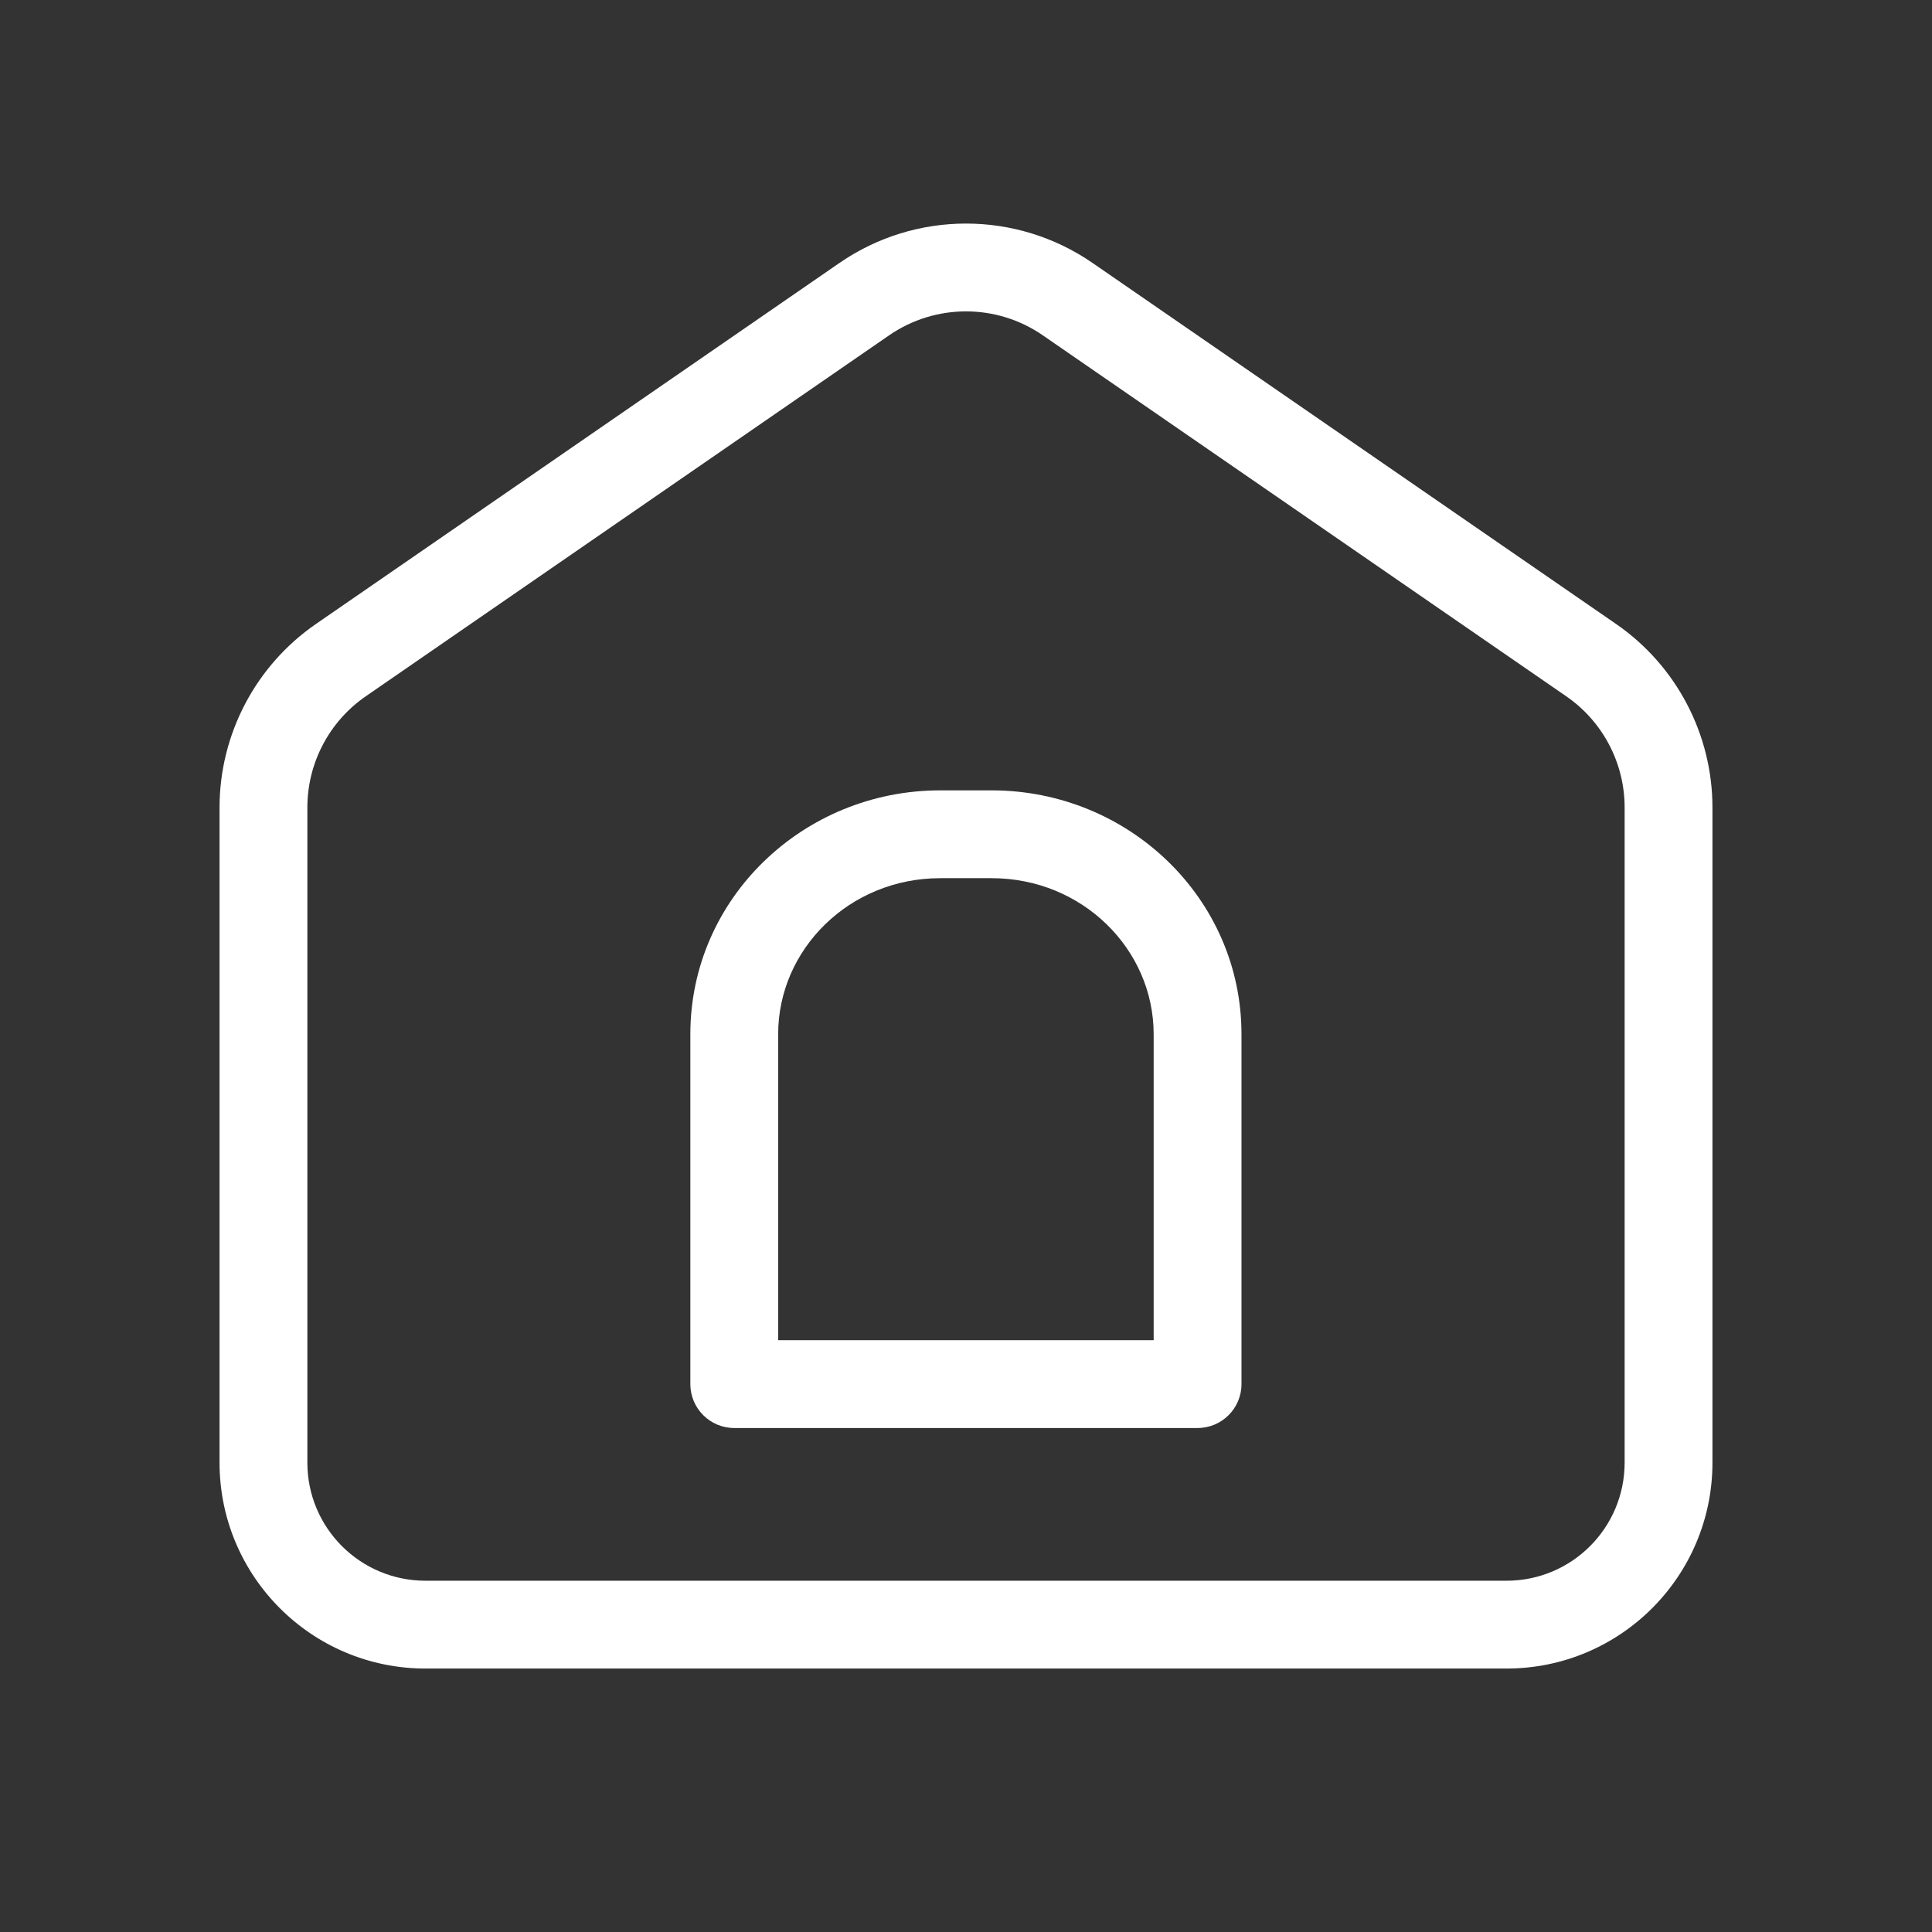
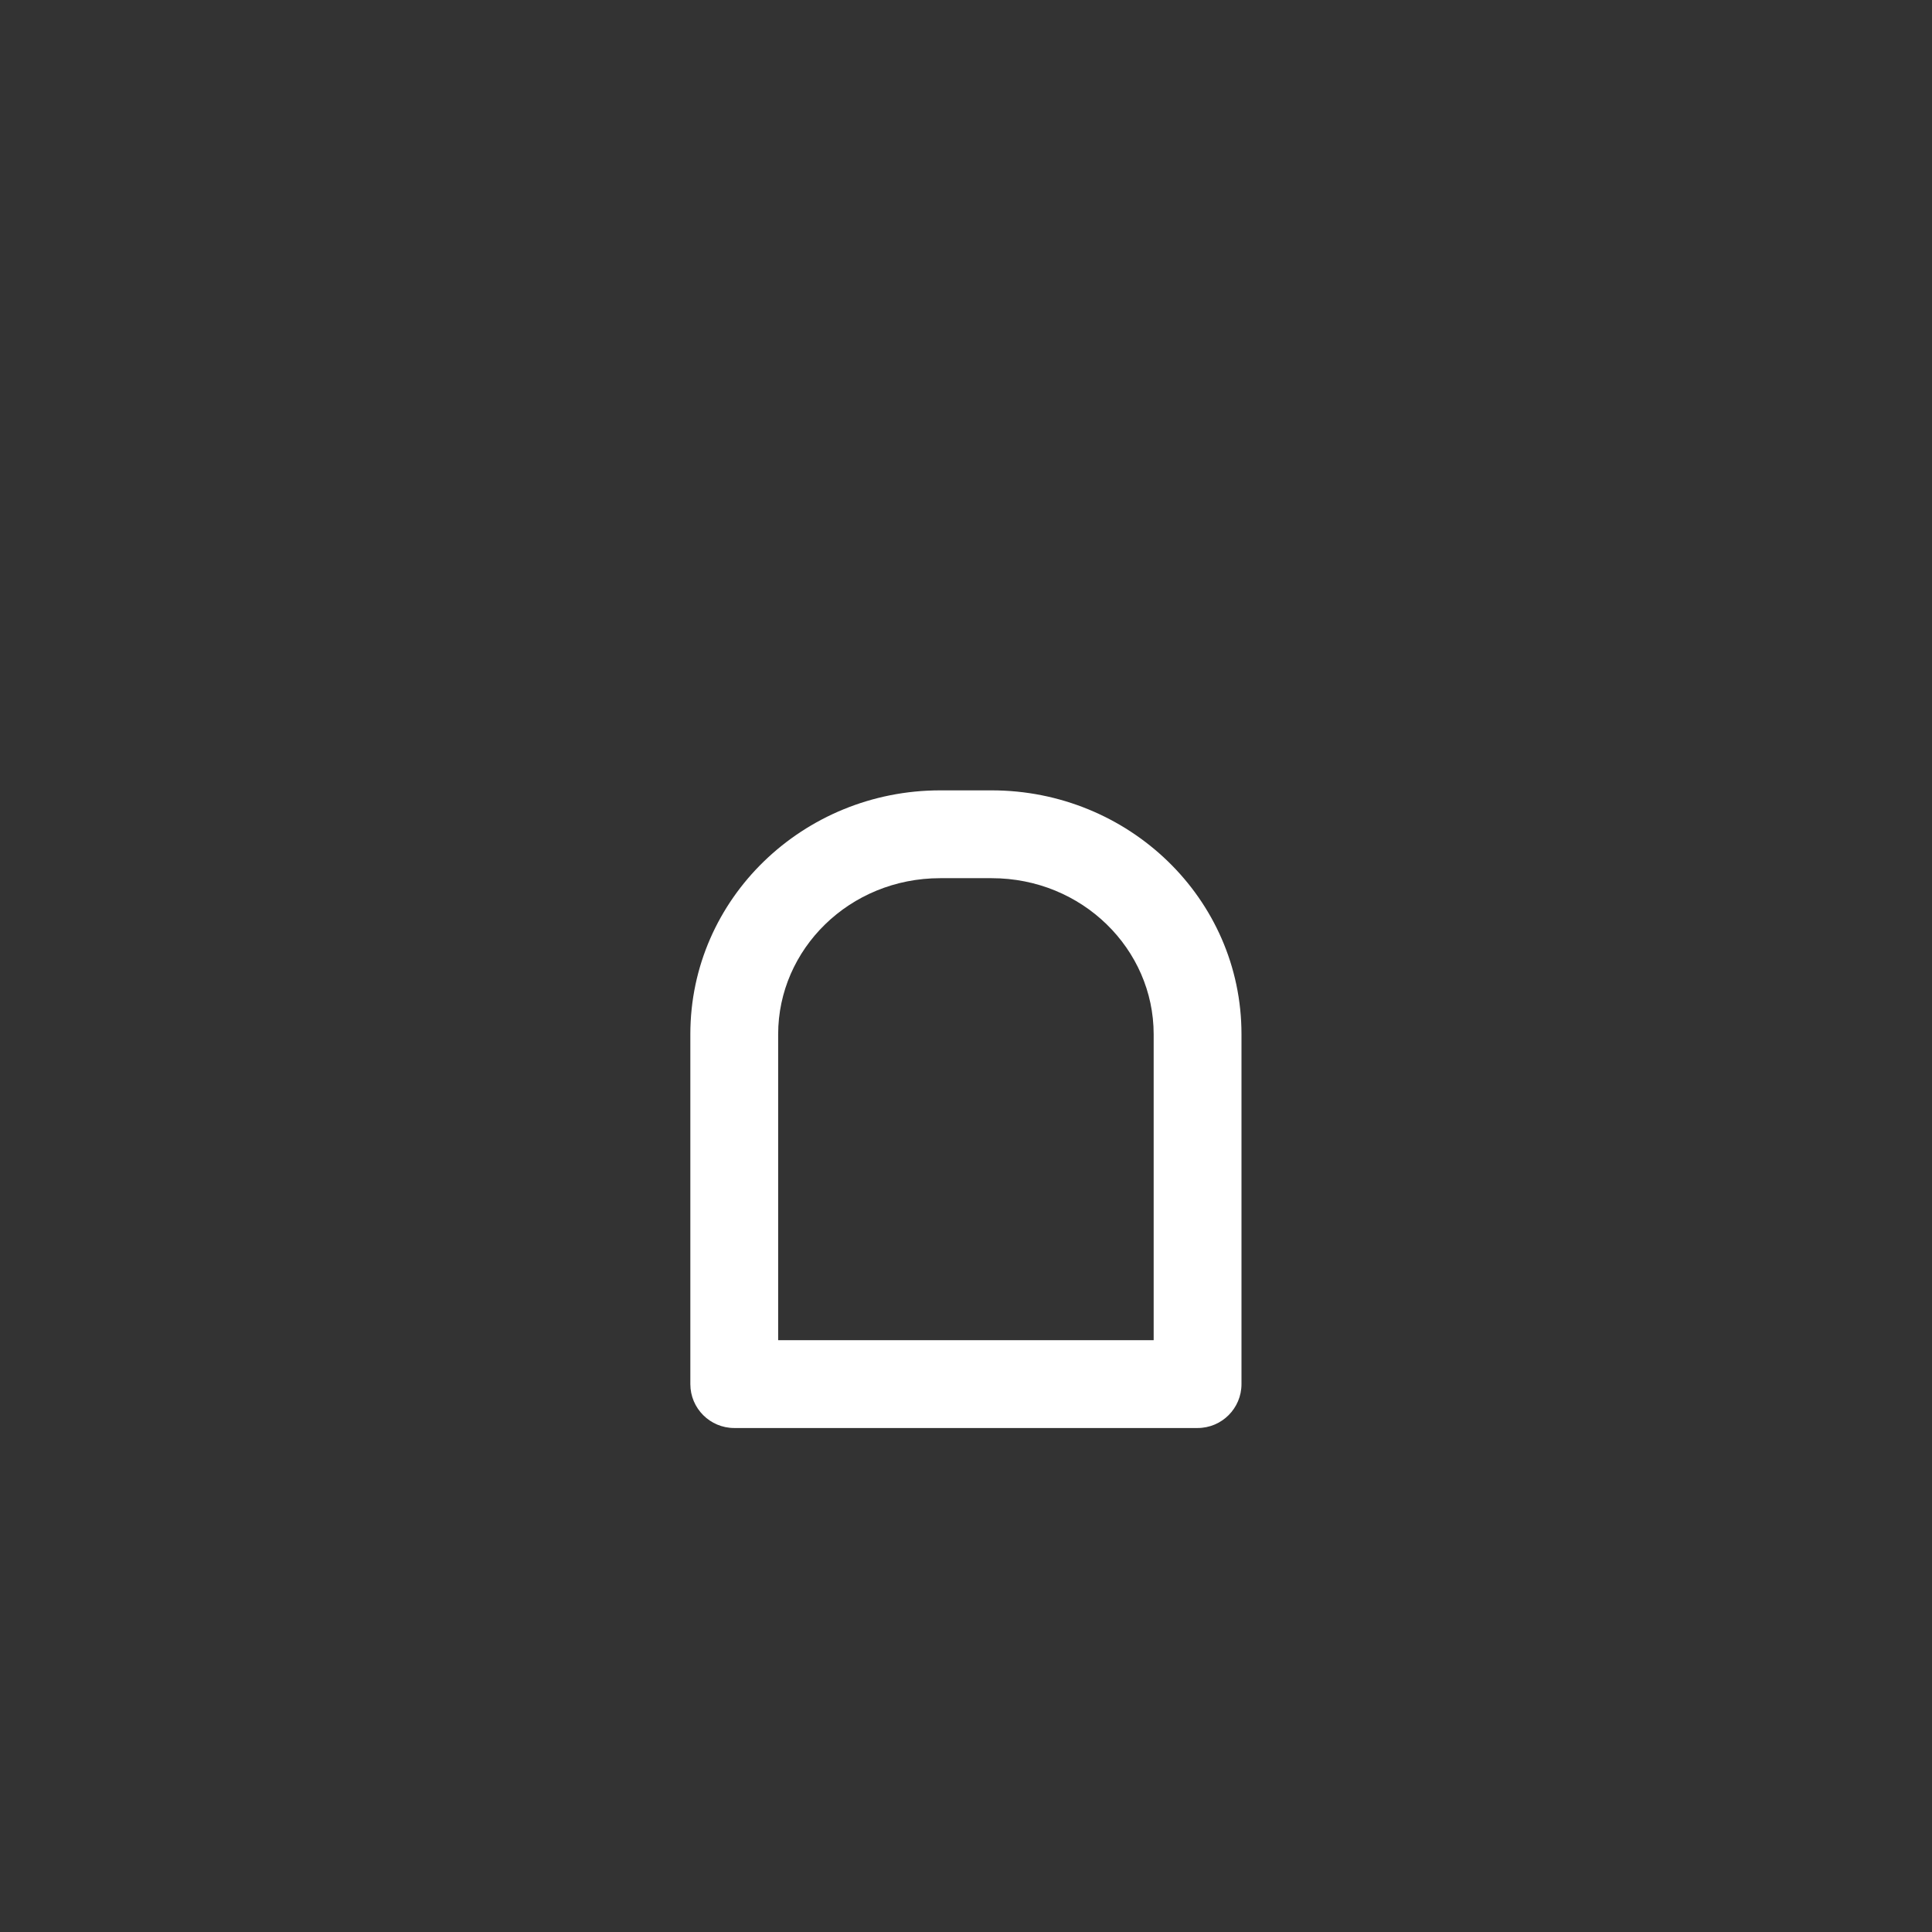
<svg xmlns="http://www.w3.org/2000/svg" width="22" height="22" viewBox="0 0 22 22" fill="none">
  <rect x="0" y="0" width="22" height="22" fill="#333333" stroke="none" />
  <path fill-rule="evenodd" clip-rule="evenodd" d="M10.706 9C9.149 9 7.861 10.229 7.861 11.777V15.761C7.861 16.037 8.085 16.261 8.361 16.261H13.637C13.913 16.261 14.137 16.037 14.137 15.761V11.777C14.137 10.229 12.85 9 11.292 9H10.706ZM8.861 11.777C8.861 10.809 9.673 10 10.706 10H11.292C12.325 10 13.137 10.809 13.137 11.777V15.261H8.861V11.777Z" fill="white" />
-   <path fill-rule="evenodd" clip-rule="evenodd" d="M4.845 19H17.155C18.45 19 19.5 17.95 19.5 16.655V9.196C19.5 8.361 19.089 7.579 18.402 7.105L12.442 2.995C11.574 2.396 10.426 2.396 9.558 2.995L3.598 7.105C2.911 7.579 2.5 8.361 2.5 9.196V16.655C2.5 17.95 3.55 19 4.845 19ZM17.155 18H4.845C4.102 18 3.5 17.398 3.5 16.655V9.196C3.5 8.689 3.749 8.215 4.166 7.928L10.125 3.818C10.652 3.455 11.348 3.455 11.874 3.818L17.834 7.928C18.251 8.215 18.5 8.689 18.5 9.196V16.655C18.5 17.398 17.898 18 17.155 18Z" fill="white" />
</svg>